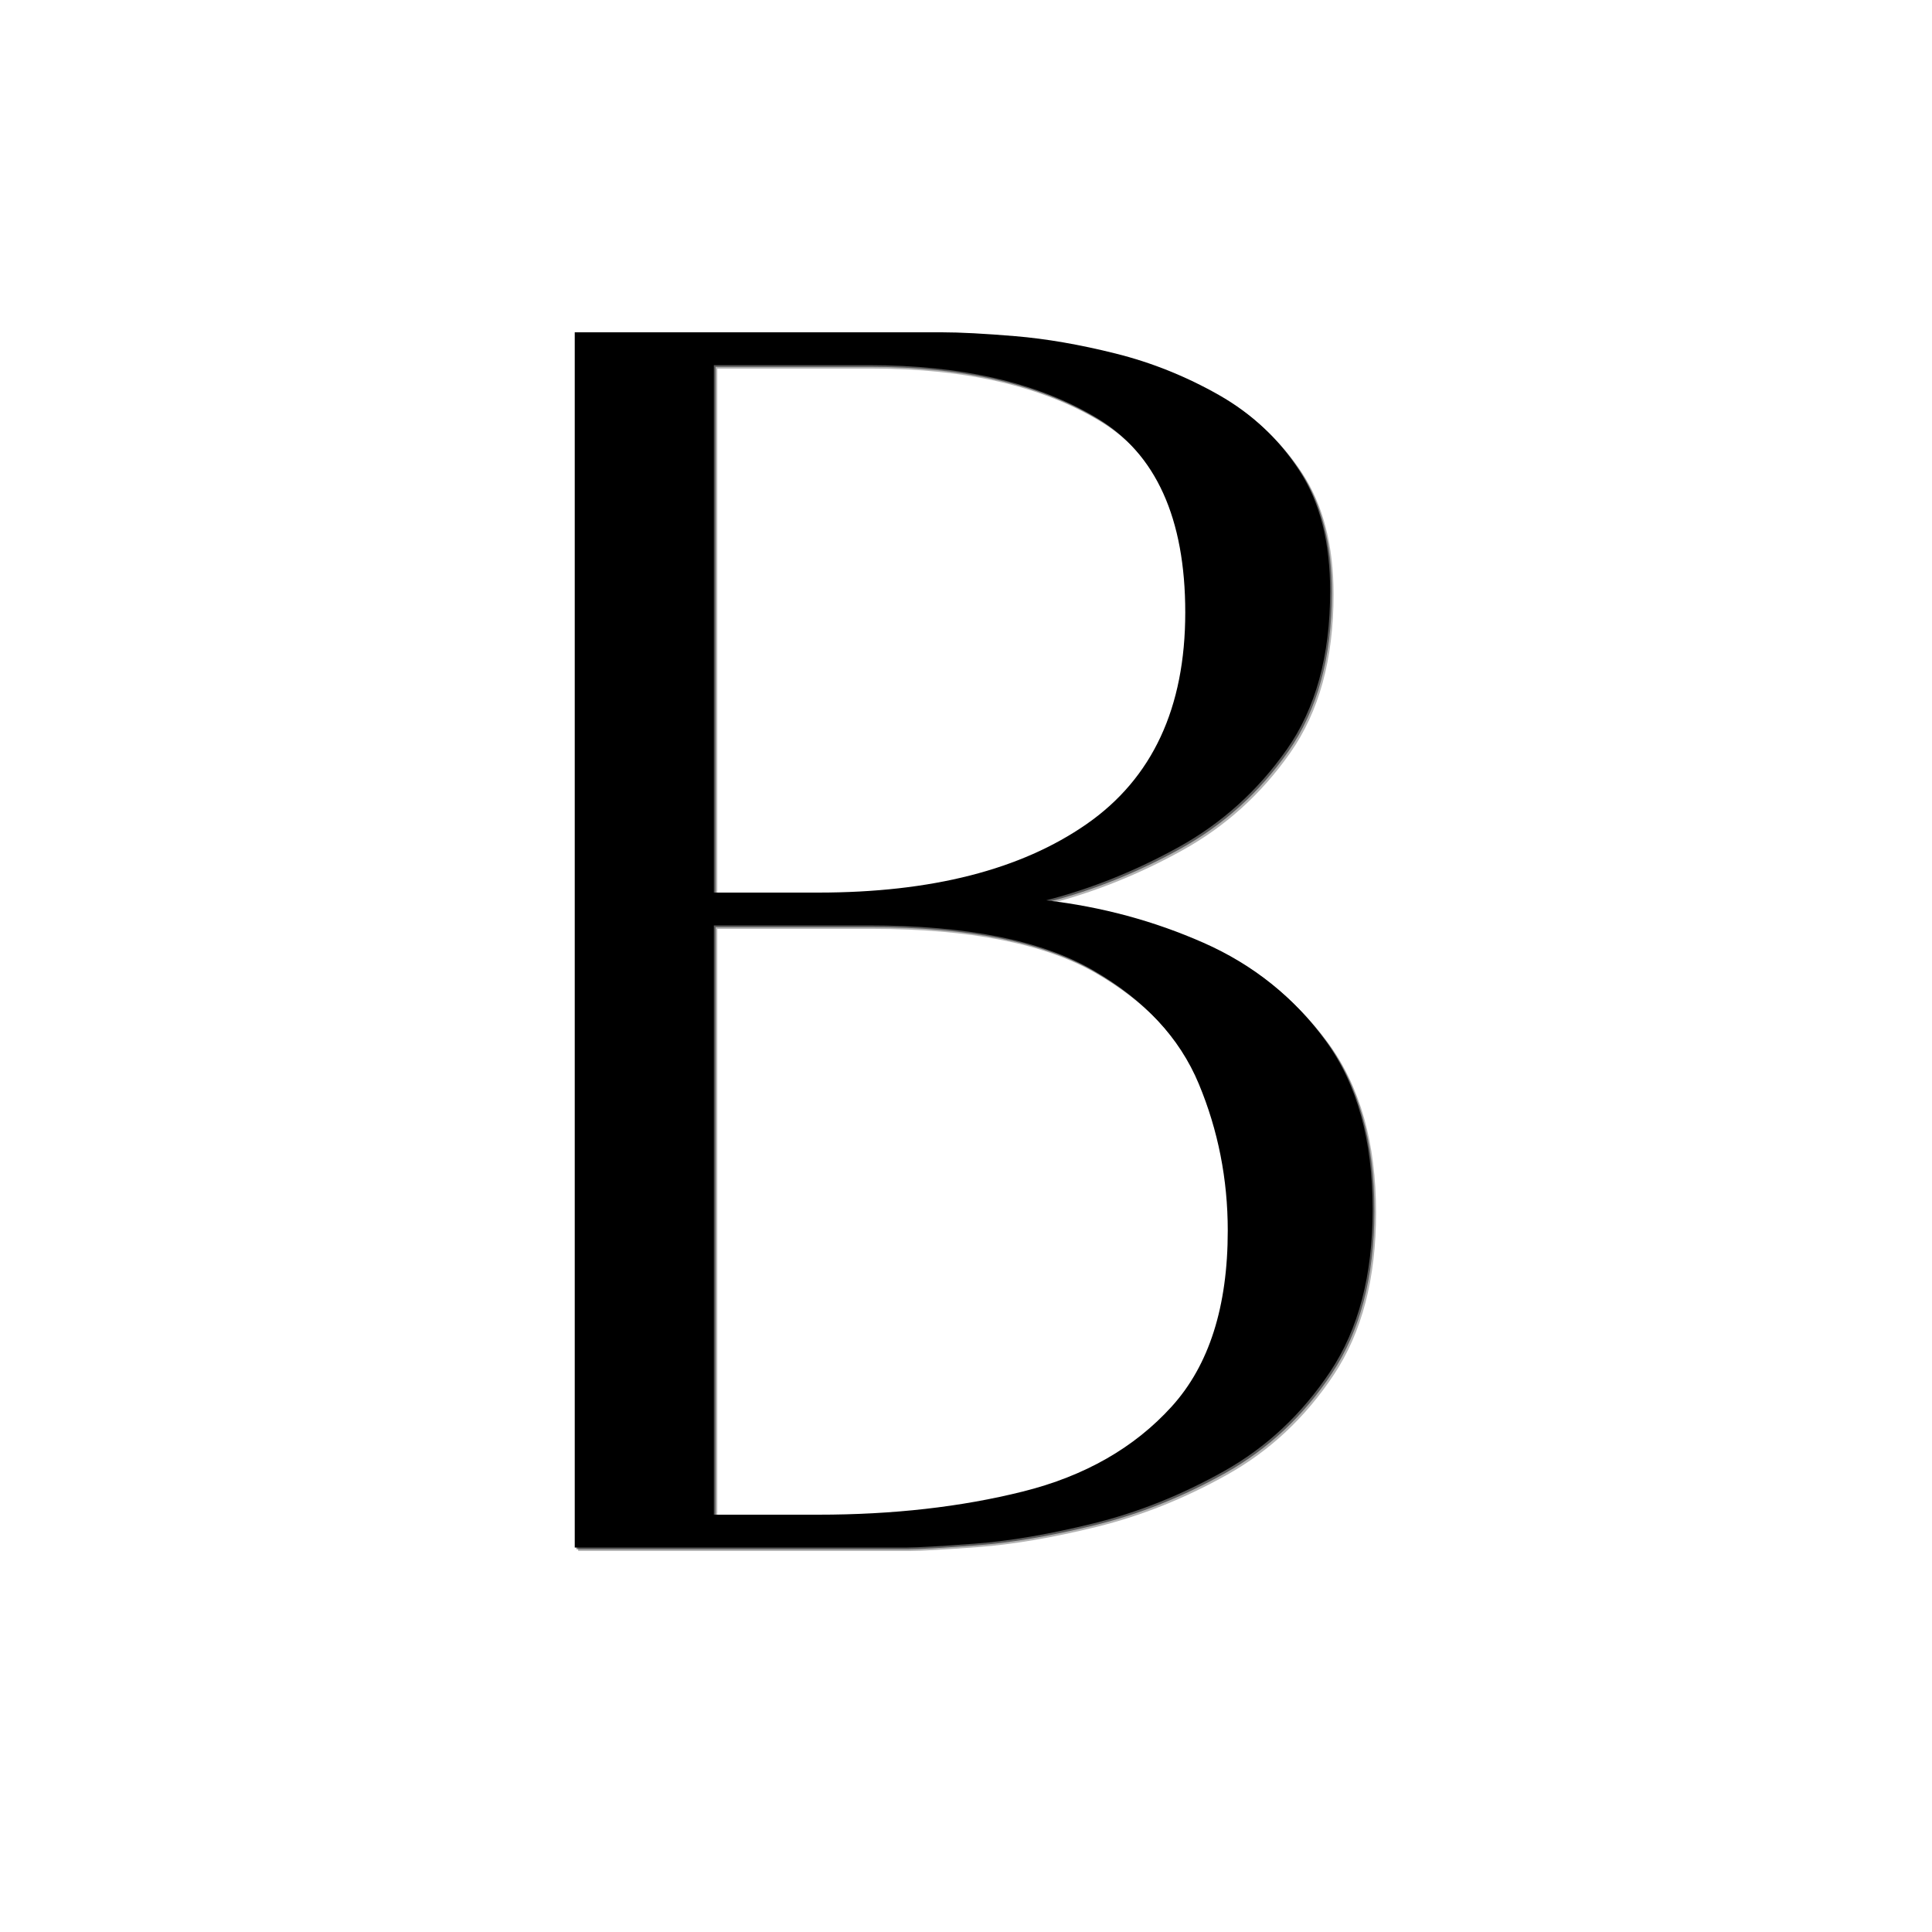
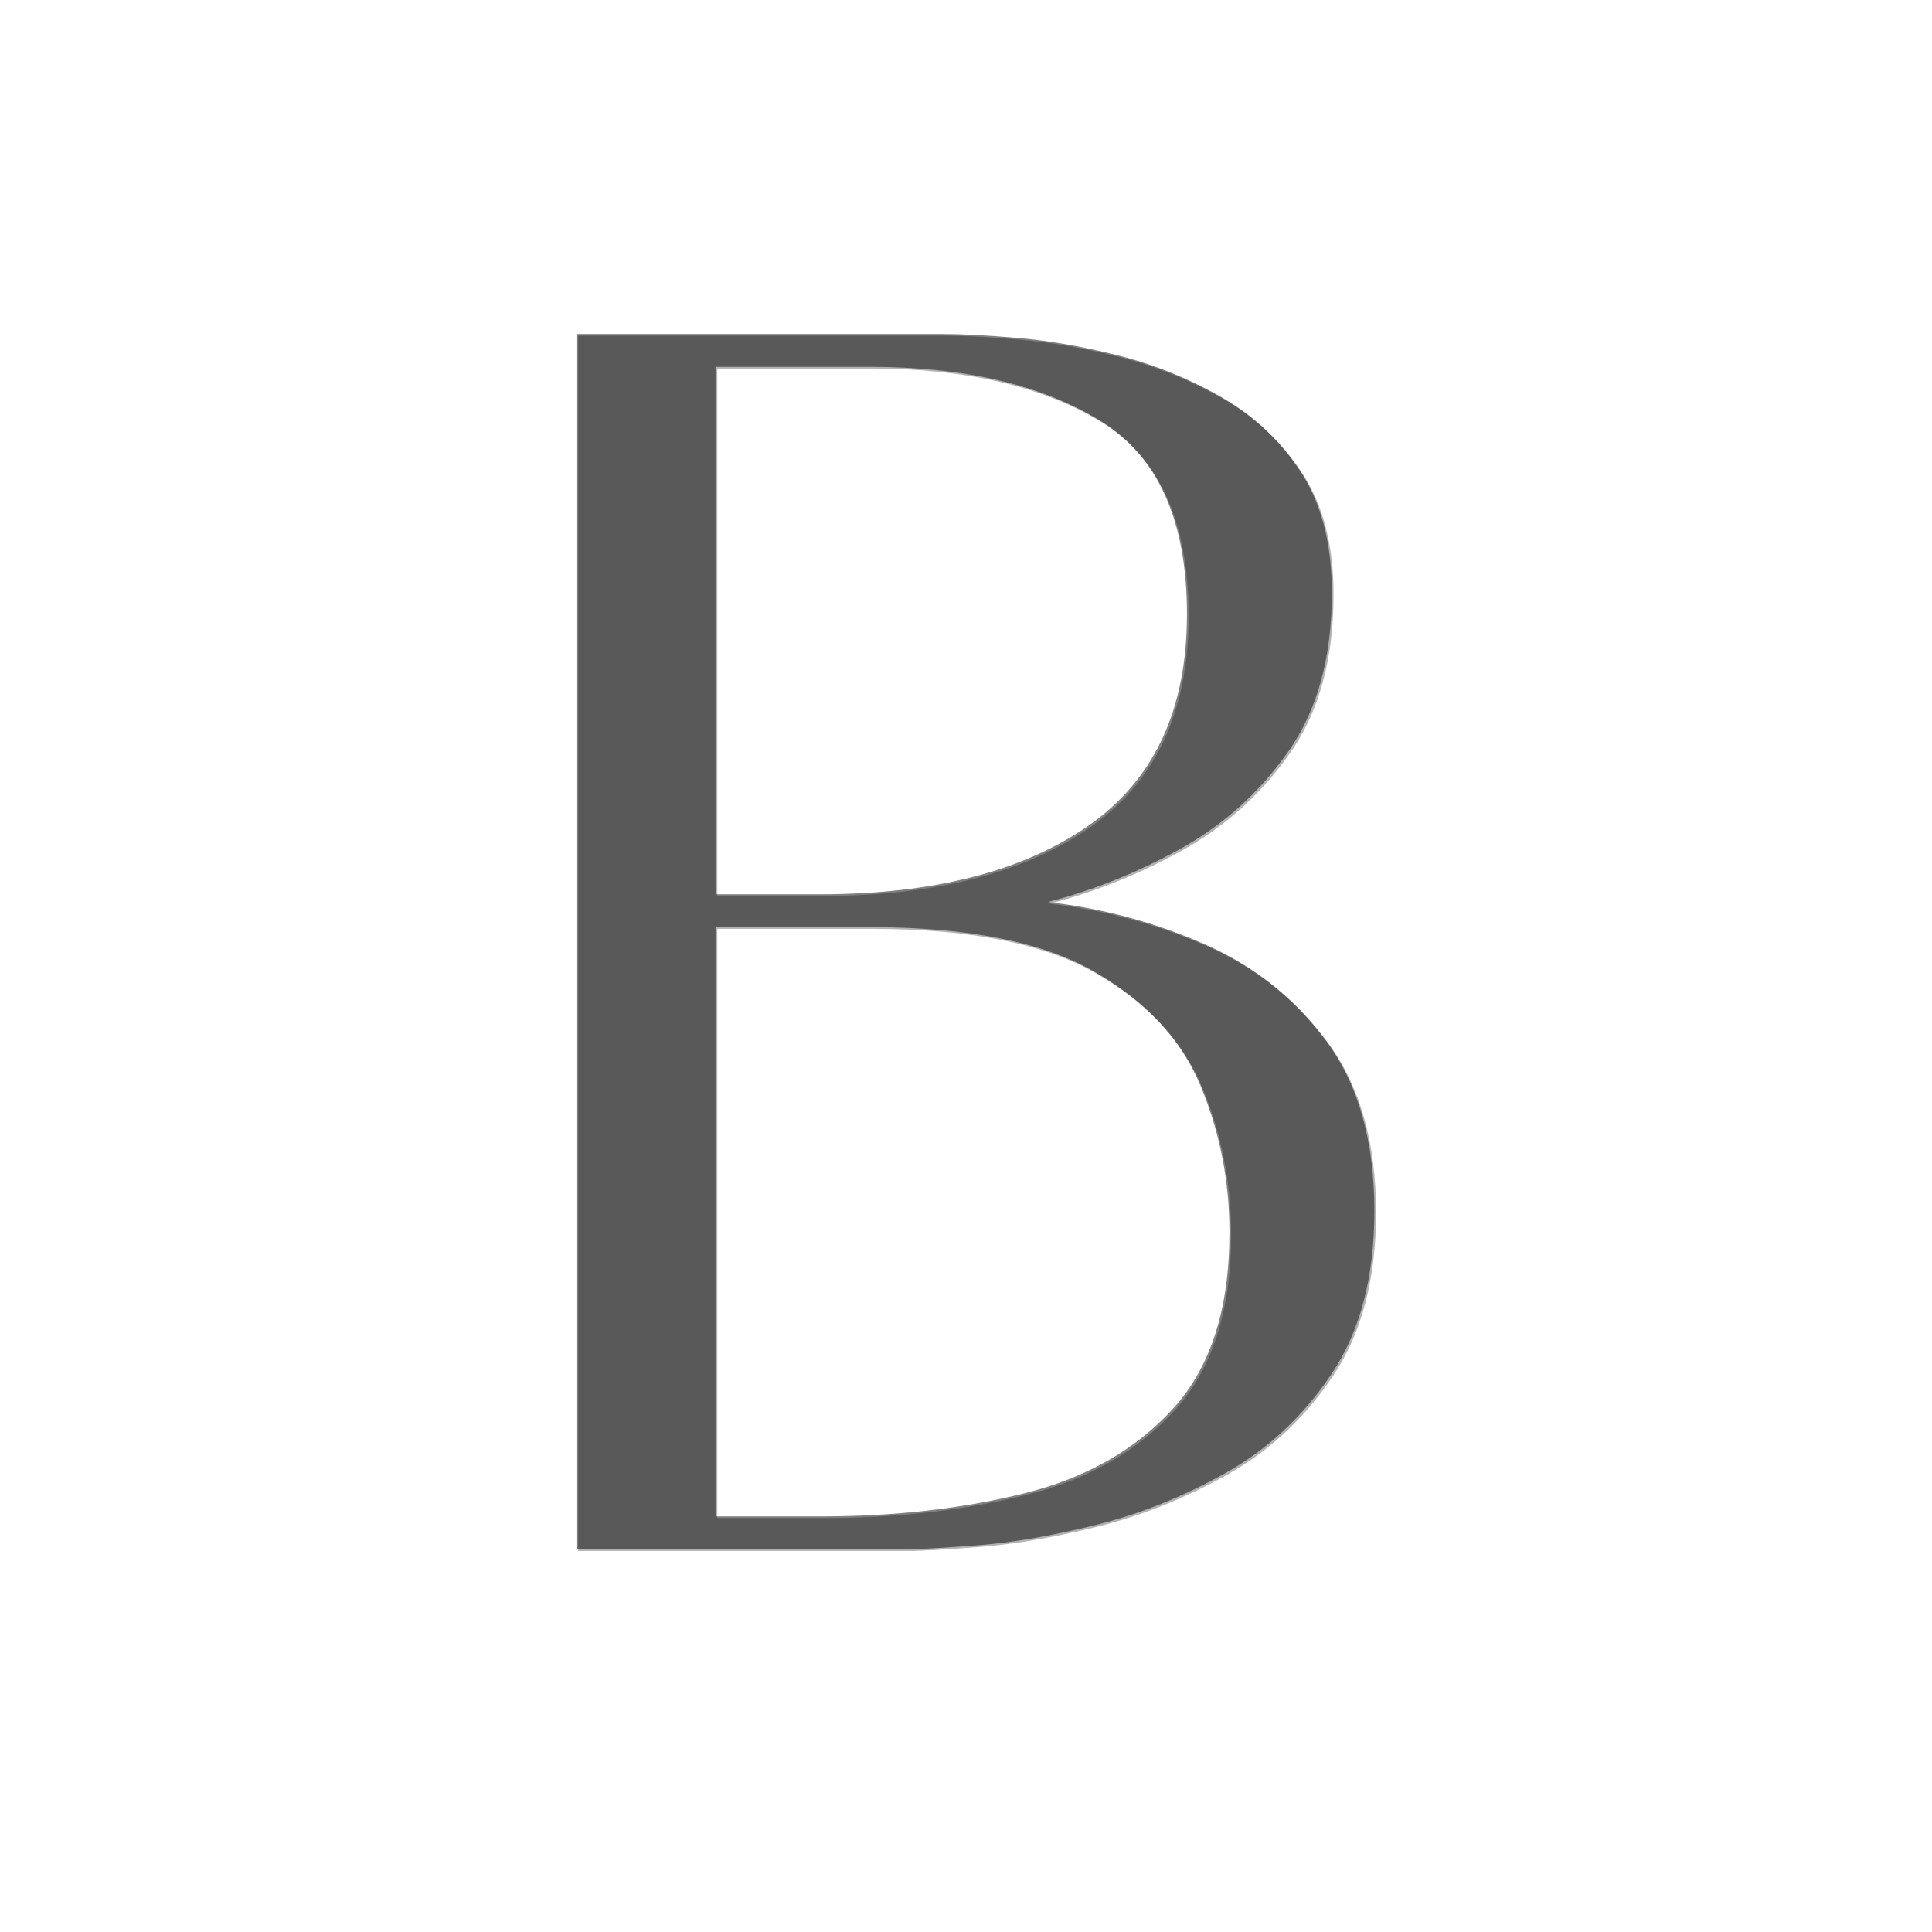
<svg xmlns="http://www.w3.org/2000/svg" version="1.0" preserveAspectRatio="xMidYMid meet" height="1000" viewBox="0 0 750 750" zoomAndPan="magnify" width="1000">
  <defs>
    <g />
  </defs>
  <g fill-opacity="0.302" fill="#000000">
    <g transform="translate(188.441, 601.326)">
      <g>
        <path d="M 219 -250.5 C 240.5 -248 260.875 -242.5 280.125 -234 C 299.375 -225.5 315.125 -212.875 327.375 -196.125 C 339.625 -179.375 345.75 -157.5 345.75 -130.5 C 345.75 -105 340.25 -84 329.25 -67.5 C 318.25 -51 304.5 -38.125 288 -28.875 C 271.5 -19.625 254.625 -12.875 237.375 -8.625 C 220.125 -4.375 204.75 -1.75 191.25 -0.75 C 177.75 0.25 169 0.75 165 0.75 L 36 0.75 L 36 -471 L 178.5 -471 C 185.5 -471 195 -470.5 207 -469.5 C 219 -468.5 232 -466.25 246 -462.75 C 260 -459.25 273.375 -453.875 286.125 -446.625 C 298.875 -439.375 309.25 -429.625 317.25 -417.375 C 325.25 -405.125 329.25 -389.5 329.25 -370.5 C 329.25 -345.5 323.625 -325 312.375 -309 C 301.125 -293 287.125 -280.375 270.375 -271.125 C 253.625 -261.875 236.5 -255 219 -250.5 Z M 150 -458.25 L 90 -458.25 L 90 -253.5 L 130.5 -253.5 C 174.5 -253.5 209.25 -262.375 234.75 -280.125 C 260.25 -297.875 273 -325.25 273 -362.25 C 273 -398.75 261.625 -423.875 238.875 -437.625 C 216.125 -451.375 186.5 -458.25 150 -458.25 Z M 130.5 -12 C 159.5 -12 186 -15 210 -21 C 234 -27 253.25 -38 267.75 -54 C 282.25 -70 289.5 -92.75 289.5 -122.25 C 289.5 -142.25 285.75 -161.25 278.25 -179.25 C 270.75 -197.25 257 -212 237 -223.5 C 217 -235 188 -240.75 150 -240.75 L 90 -240.75 L 90 -12 Z M 130.5 -12" />
      </g>
    </g>
  </g>
  <g fill-opacity="0.502" fill="#000000">
    <g transform="translate(187.778, 600.663)">
      <g>
        <path d="M 219 -250.5 C 240.5 -248 260.875 -242.5 280.125 -234 C 299.375 -225.5 315.125 -212.875 327.375 -196.125 C 339.625 -179.375 345.75 -157.5 345.75 -130.5 C 345.75 -105 340.25 -84 329.25 -67.5 C 318.25 -51 304.5 -38.125 288 -28.875 C 271.5 -19.625 254.625 -12.875 237.375 -8.625 C 220.125 -4.375 204.75 -1.75 191.25 -0.75 C 177.75 0.25 169 0.75 165 0.75 L 36 0.75 L 36 -471 L 178.5 -471 C 185.5 -471 195 -470.5 207 -469.5 C 219 -468.5 232 -466.25 246 -462.75 C 260 -459.25 273.375 -453.875 286.125 -446.625 C 298.875 -439.375 309.25 -429.625 317.25 -417.375 C 325.25 -405.125 329.25 -389.5 329.25 -370.5 C 329.25 -345.5 323.625 -325 312.375 -309 C 301.125 -293 287.125 -280.375 270.375 -271.125 C 253.625 -261.875 236.5 -255 219 -250.5 Z M 150 -458.25 L 90 -458.25 L 90 -253.5 L 130.5 -253.5 C 174.5 -253.5 209.25 -262.375 234.75 -280.125 C 260.25 -297.875 273 -325.25 273 -362.25 C 273 -398.75 261.625 -423.875 238.875 -437.625 C 216.125 -451.375 186.5 -458.25 150 -458.25 Z M 130.5 -12 C 159.5 -12 186 -15 210 -21 C 234 -27 253.25 -38 267.75 -54 C 282.25 -70 289.5 -92.75 289.5 -122.25 C 289.5 -142.25 285.75 -161.25 278.25 -179.25 C 270.75 -197.25 257 -212 237 -223.5 C 217 -235 188 -240.75 150 -240.75 L 90 -240.75 L 90 -12 Z M 130.5 -12" />
      </g>
    </g>
  </g>
  <g fill-opacity="1" fill="#000000">
    <g transform="translate(187.115, 600)">
      <g>
-         <path d="M 219 -250.5 C 240.5 -248 260.875 -242.5 280.125 -234 C 299.375 -225.5 315.125 -212.875 327.375 -196.125 C 339.625 -179.375 345.75 -157.5 345.75 -130.5 C 345.75 -105 340.25 -84 329.25 -67.5 C 318.25 -51 304.5 -38.125 288 -28.875 C 271.5 -19.625 254.625 -12.875 237.375 -8.625 C 220.125 -4.375 204.75 -1.75 191.25 -0.75 C 177.75 0.25 169 0.75 165 0.75 L 36 0.75 L 36 -471 L 178.5 -471 C 185.5 -471 195 -470.5 207 -469.5 C 219 -468.5 232 -466.25 246 -462.75 C 260 -459.25 273.375 -453.875 286.125 -446.625 C 298.875 -439.375 309.25 -429.625 317.25 -417.375 C 325.25 -405.125 329.25 -389.5 329.25 -370.5 C 329.25 -345.5 323.625 -325 312.375 -309 C 301.125 -293 287.125 -280.375 270.375 -271.125 C 253.625 -261.875 236.5 -255 219 -250.5 Z M 150 -458.25 L 90 -458.25 L 90 -253.5 L 130.5 -253.5 C 174.5 -253.5 209.25 -262.375 234.75 -280.125 C 260.25 -297.875 273 -325.25 273 -362.25 C 273 -398.75 261.625 -423.875 238.875 -437.625 C 216.125 -451.375 186.5 -458.25 150 -458.25 Z M 130.5 -12 C 159.5 -12 186 -15 210 -21 C 234 -27 253.25 -38 267.75 -54 C 282.25 -70 289.5 -92.75 289.5 -122.25 C 289.5 -142.25 285.75 -161.25 278.25 -179.25 C 270.75 -197.25 257 -212 237 -223.5 C 217 -235 188 -240.75 150 -240.75 L 90 -240.75 L 90 -12 Z M 130.5 -12" />
-       </g>
+         </g>
    </g>
  </g>
</svg>